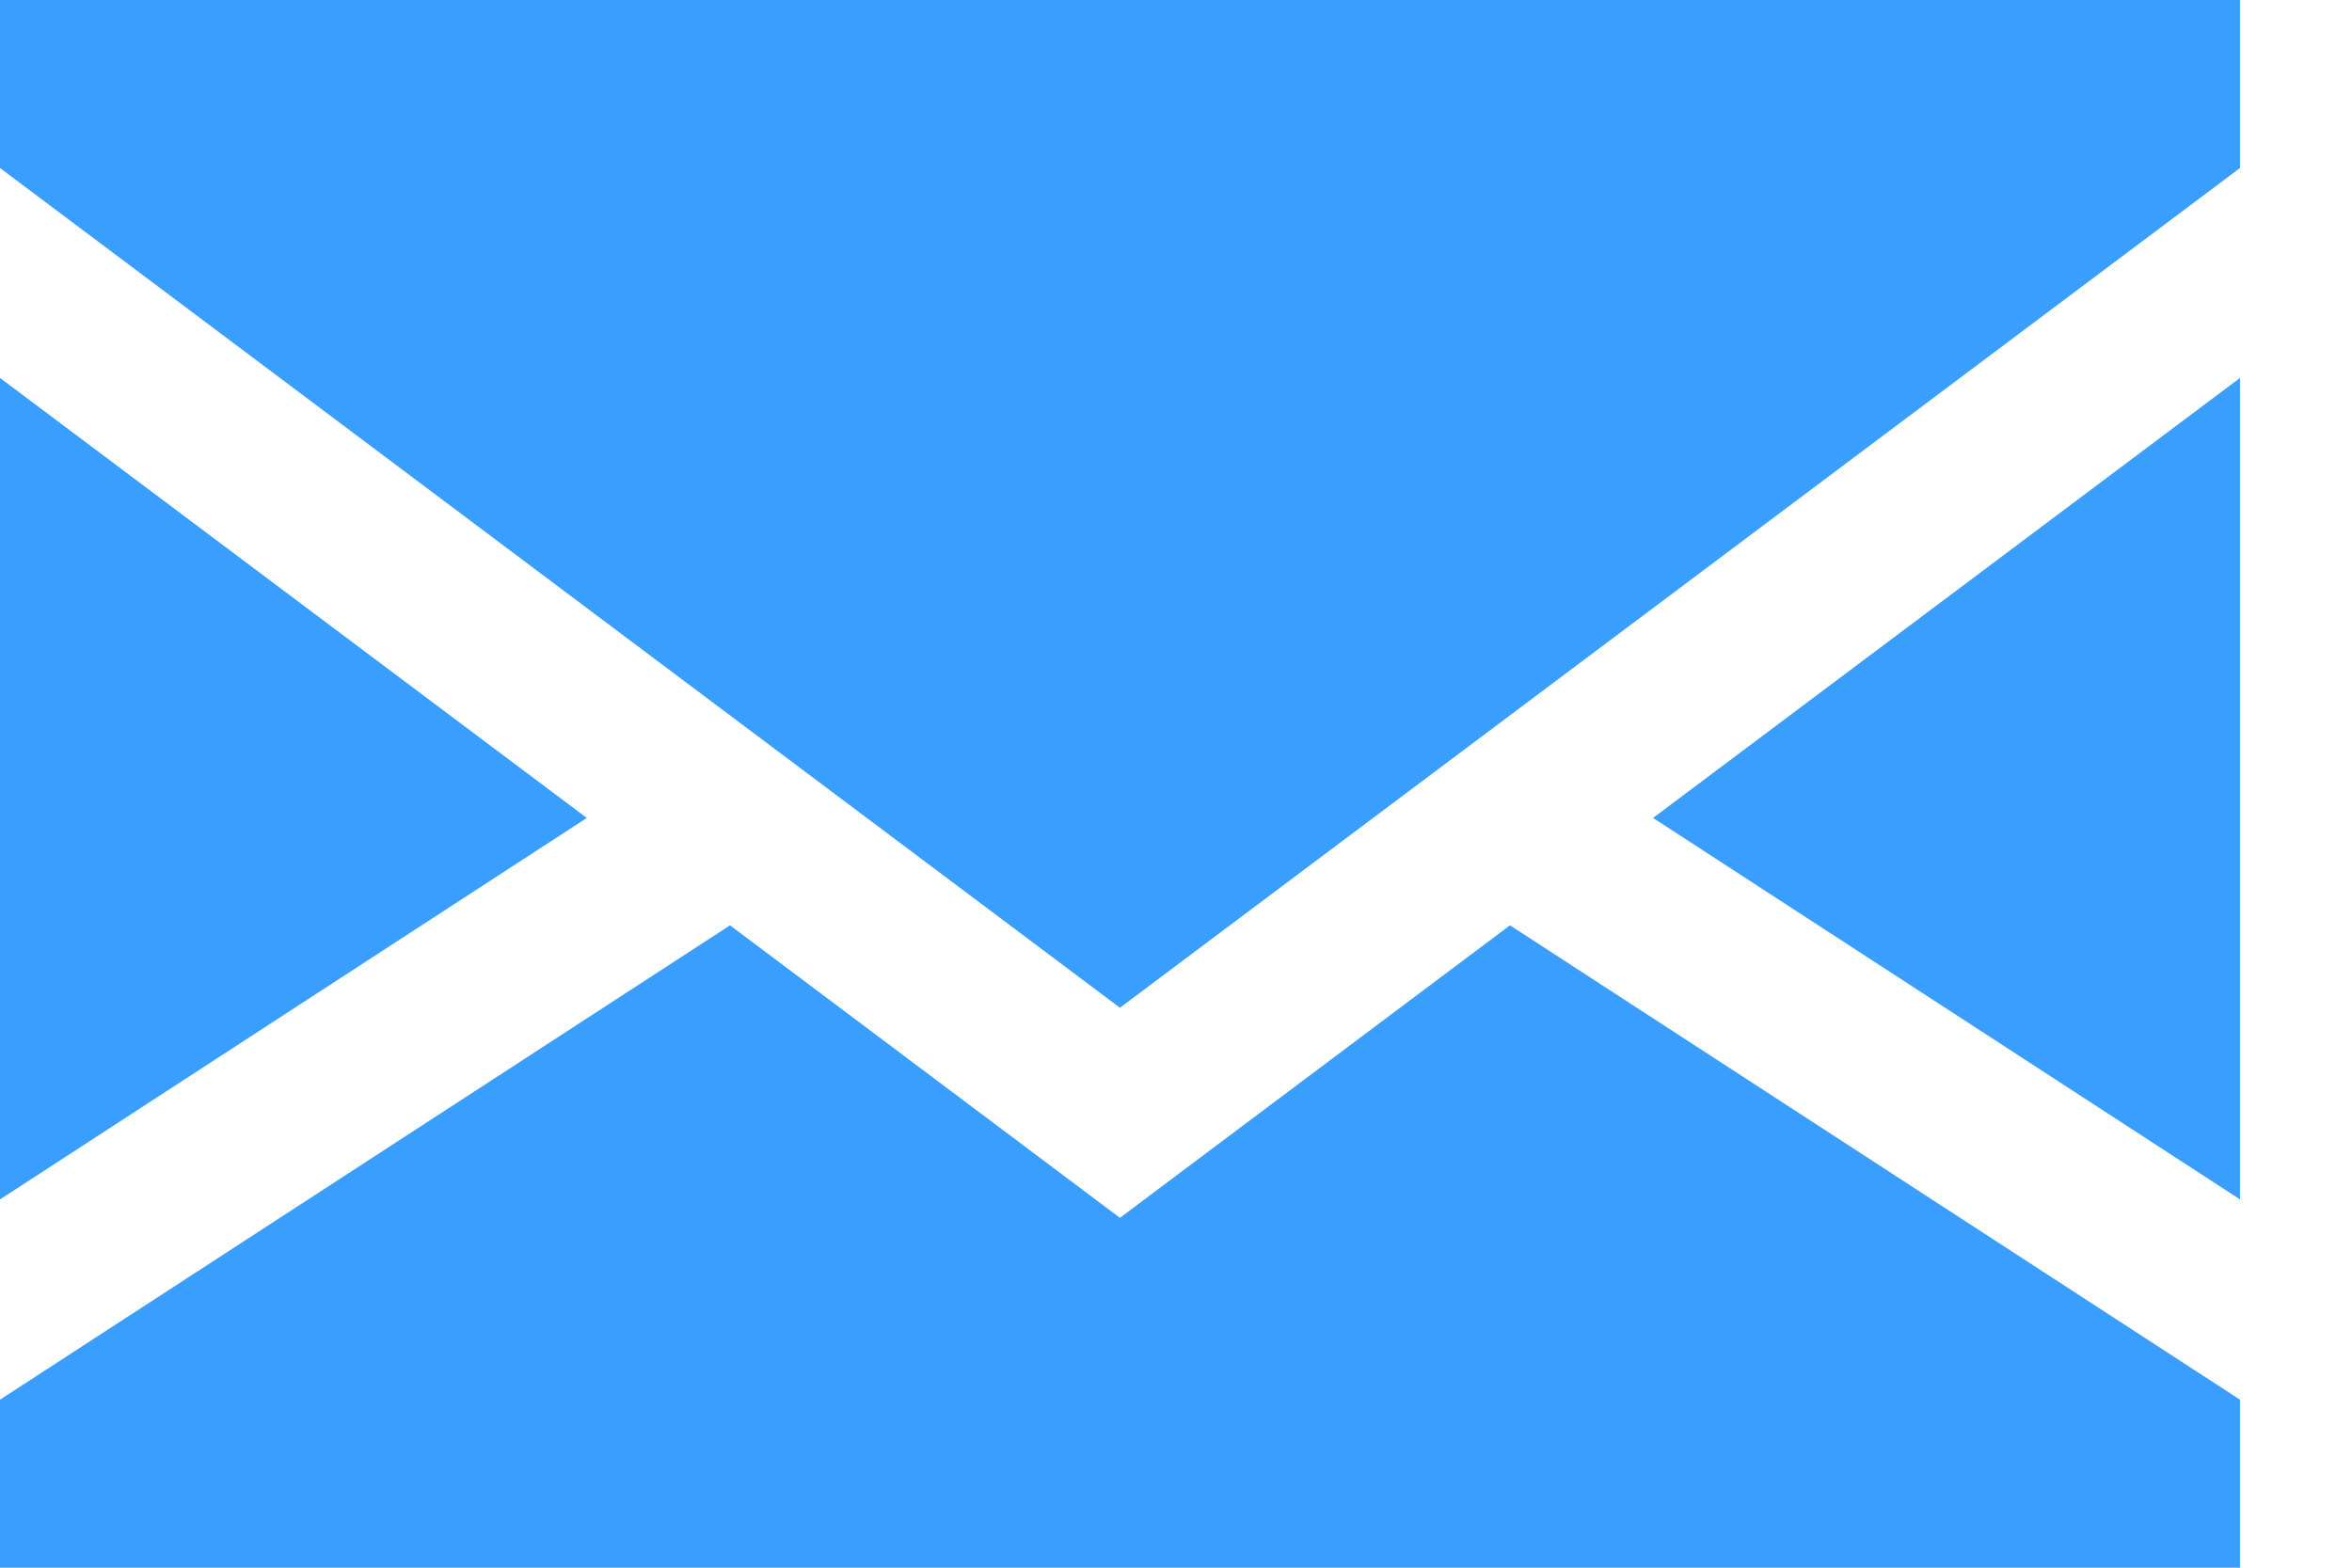
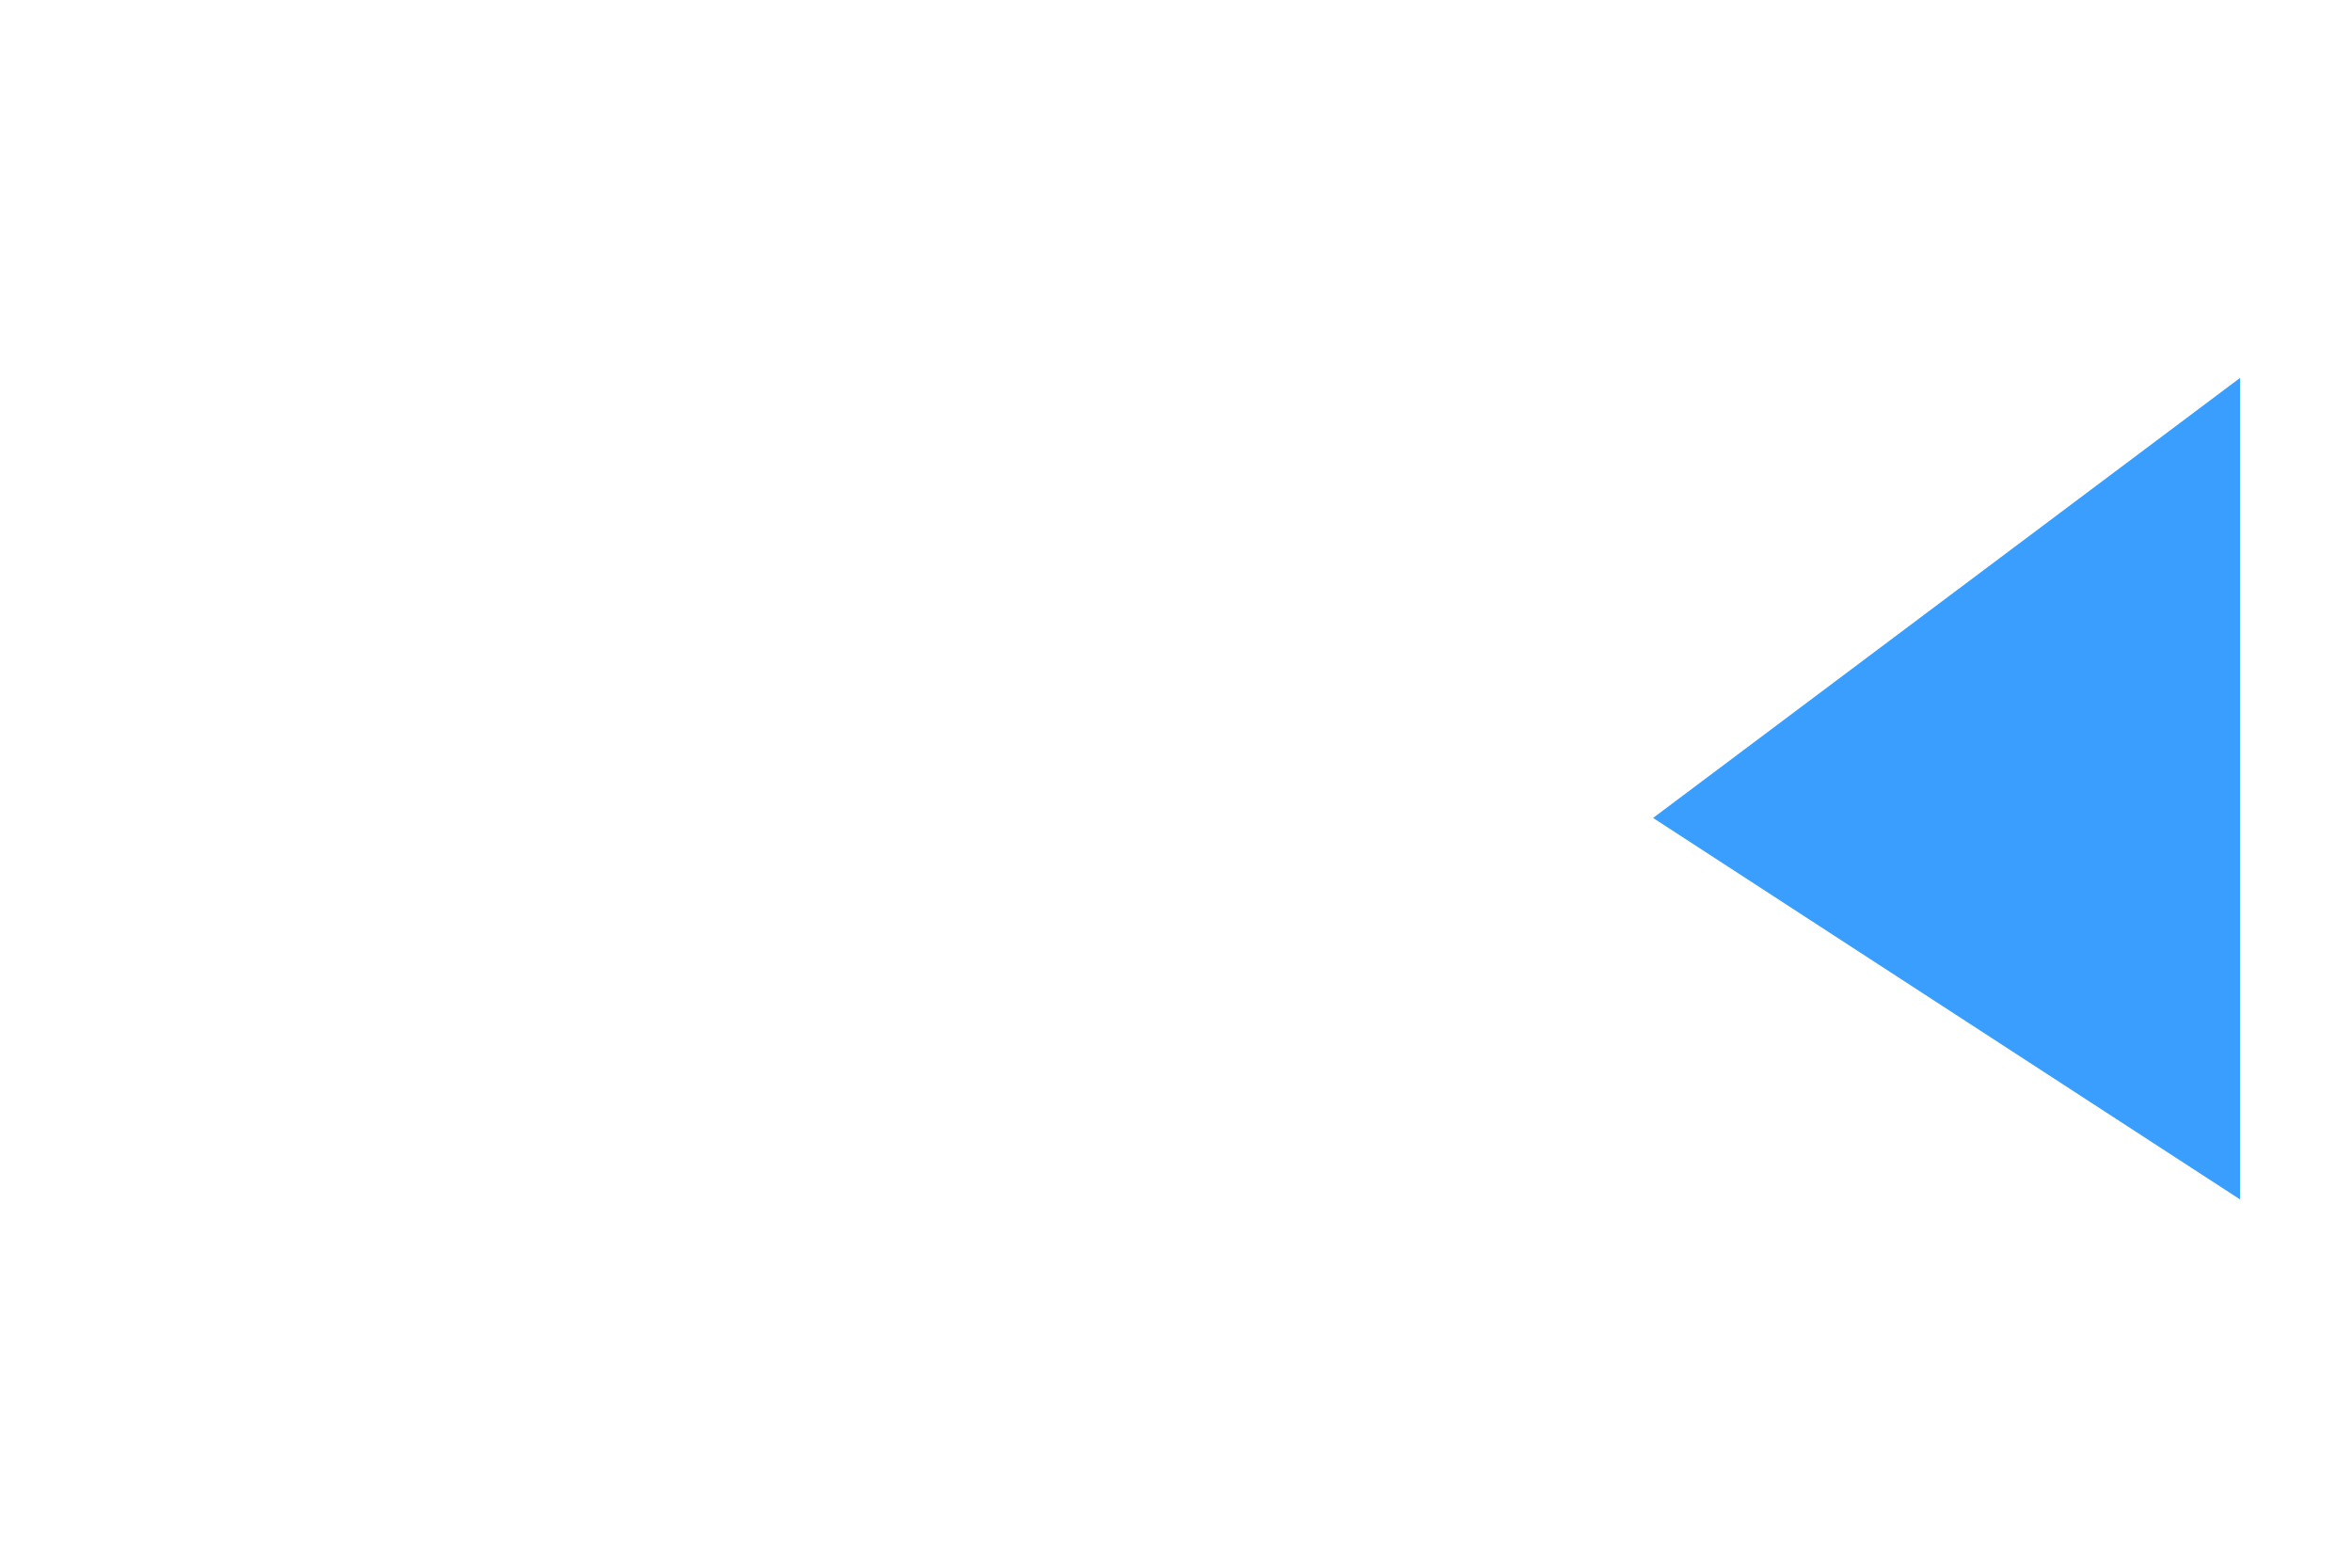
<svg xmlns="http://www.w3.org/2000/svg" width="18" height="12" viewBox="0 0 18 12" fill="none">
  <path d="M17.143 2.893V9.181L12.651 6.261L17.143 2.893Z" fill="#399EFD" />
-   <path d="M2.3365e-05 9.181V2.893L4.491 6.261L2.3365e-05 9.181Z" fill="#399EFD" />
-   <path d="M8.571 9.322L11.556 7.083L17.143 10.714V12H-4.76837e-05V10.714L5.587 7.083L8.571 9.322Z" fill="#399EFD" />
-   <path d="M17.143 1.286L8.571 7.714L-4.76837e-05 1.286V0H17.143V1.286Z" fill="#399EFD" />
</svg>